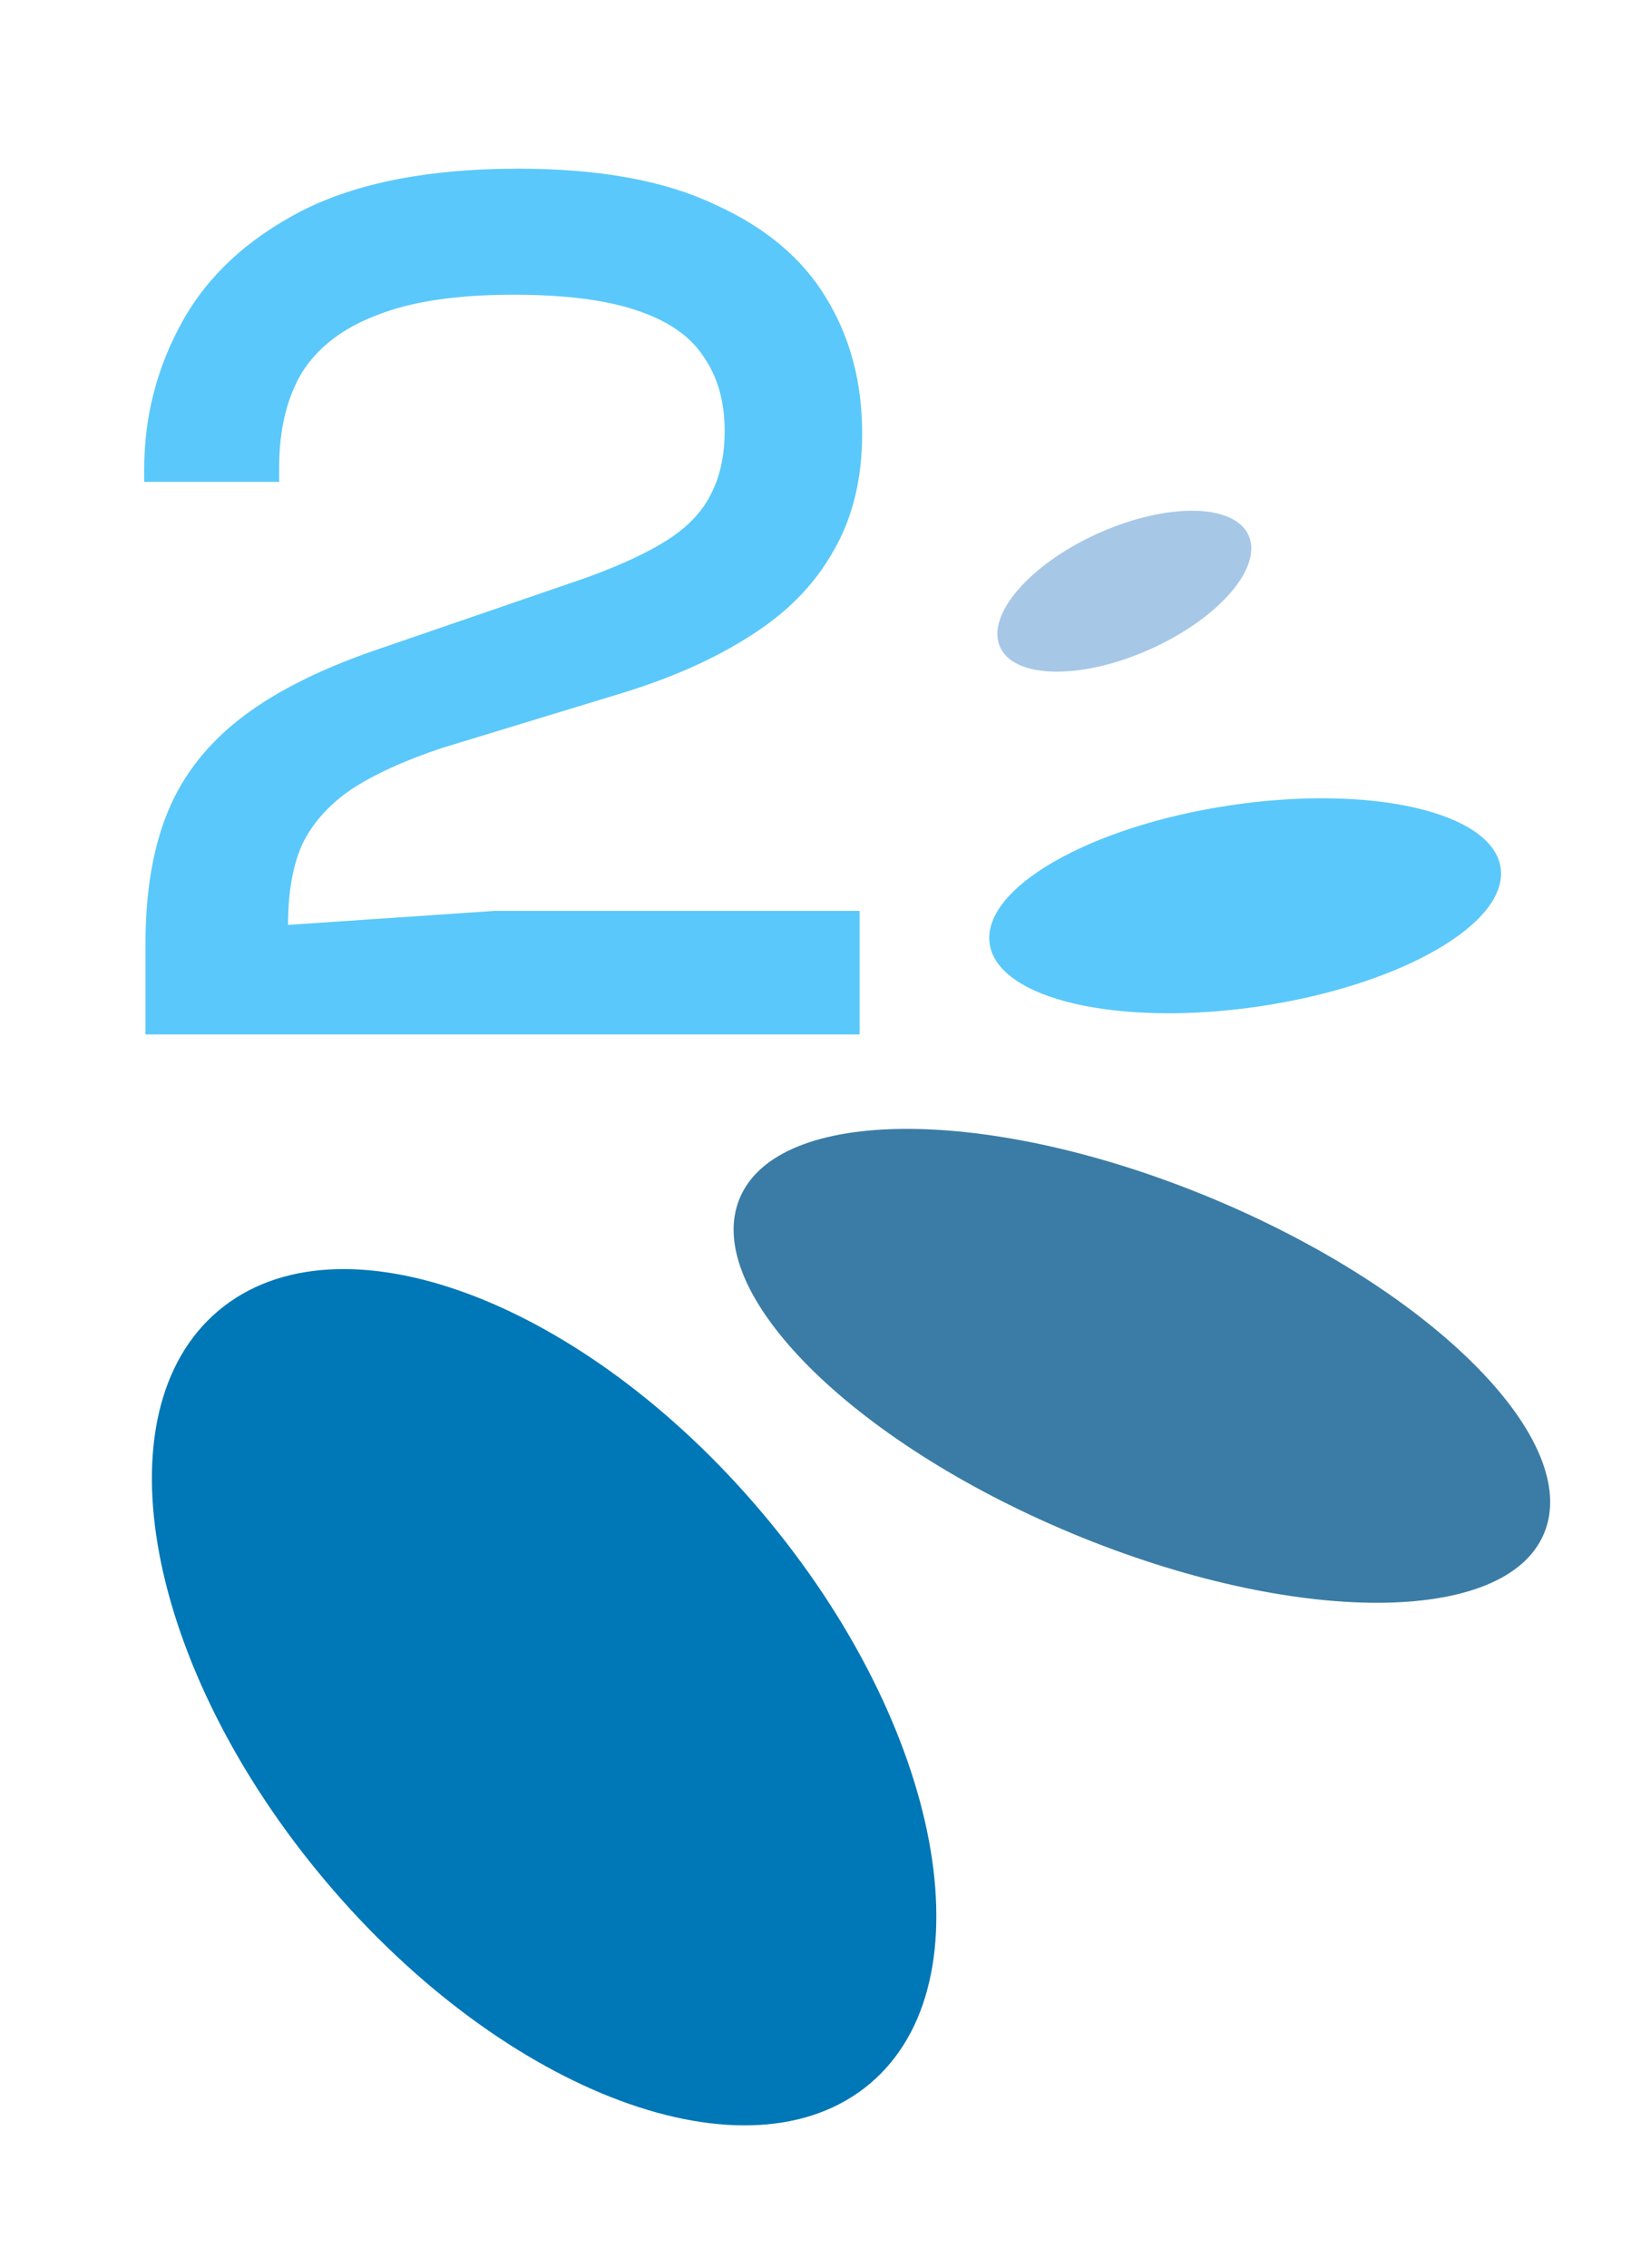
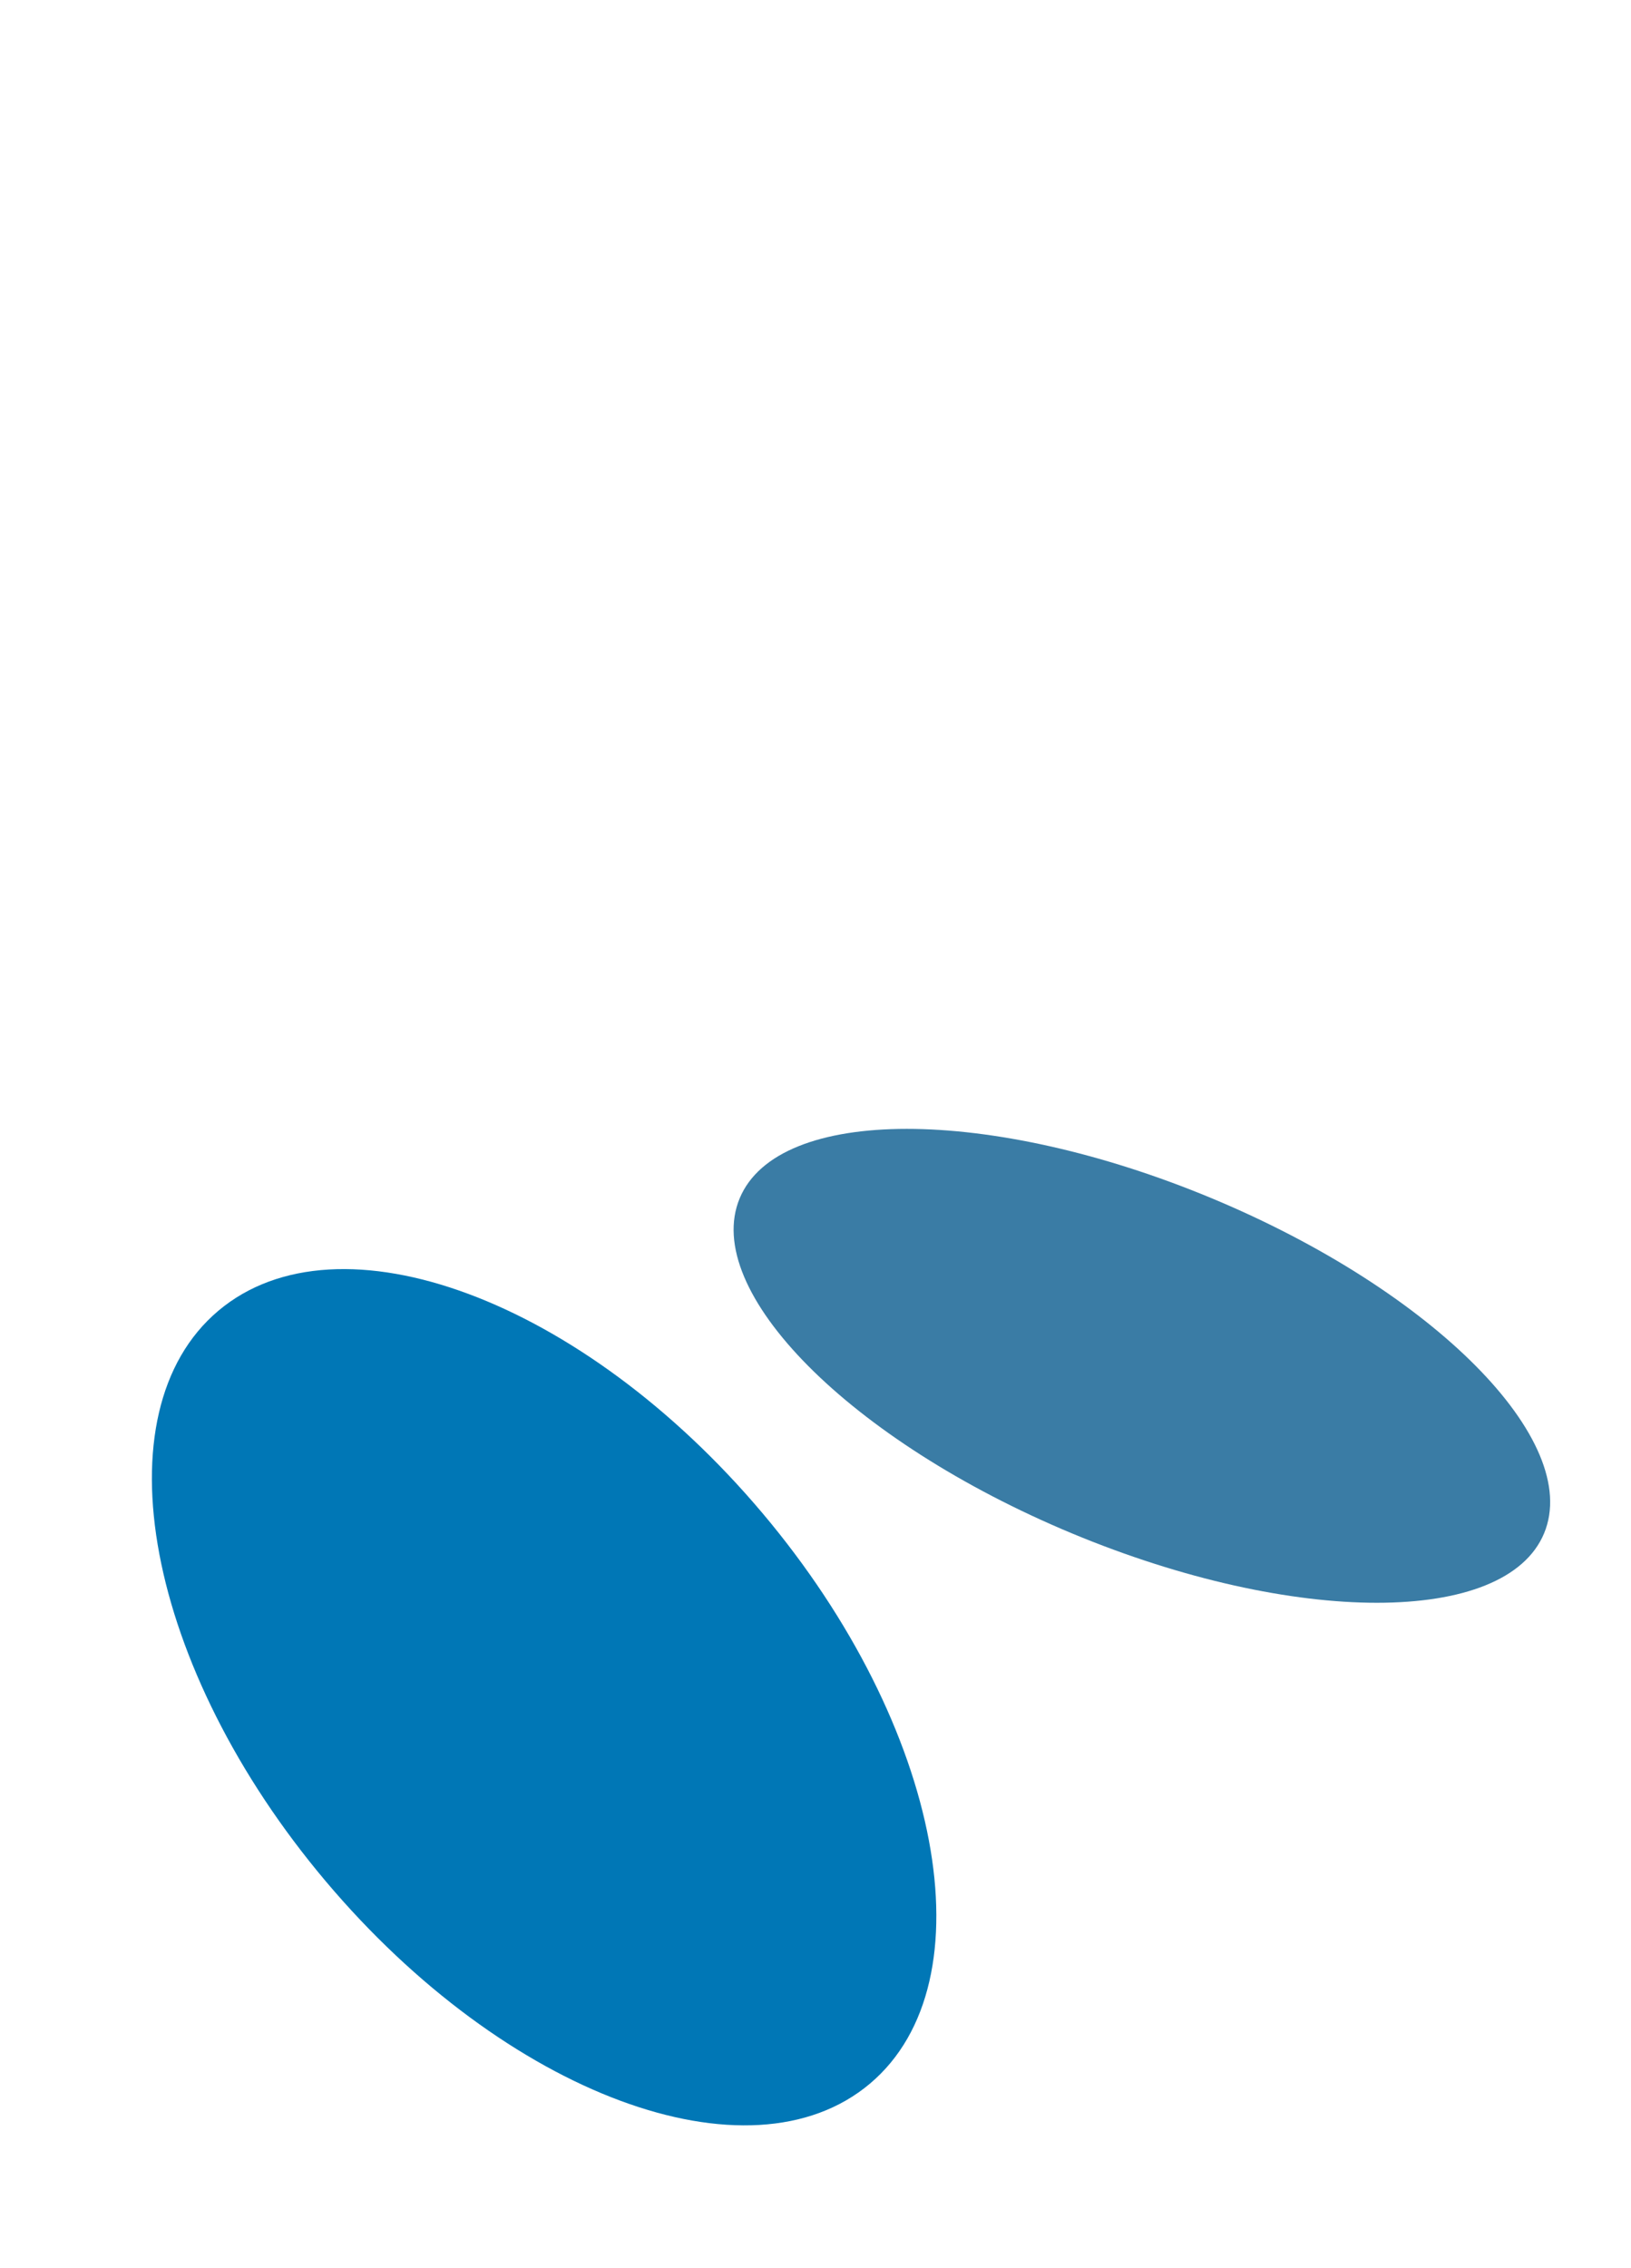
<svg xmlns="http://www.w3.org/2000/svg" width="41" height="57" viewBox="0 0 41 57" fill="none">
-   <path d="M21.868 52.373C24.899 49.817 23.689 43.396 19.166 38.032C14.643 32.668 8.519 30.392 5.488 32.947C2.457 35.503 3.667 41.924 8.19 47.288C12.714 52.652 18.837 54.928 21.868 52.373Z" fill="#0077B6" />
+   <path d="M21.868 52.373C24.899 49.817 23.689 43.396 19.166 38.032C14.643 32.668 8.519 30.392 5.488 32.947C2.457 35.503 3.667 41.924 8.19 47.288C12.714 52.652 18.837 54.928 21.868 52.373" fill="#0077B6" />
  <path d="M38.815 38.541C39.784 36.215 36.042 32.444 30.459 30.118C24.875 27.793 19.562 27.793 18.594 30.12C17.625 32.446 21.366 36.217 26.95 38.543C32.534 40.868 37.846 40.867 38.815 38.541Z" fill="#3A7CA5" />
-   <path d="M31.678 25.292C35.225 24.762 37.931 23.202 37.722 21.807C37.514 20.413 34.47 19.712 30.924 20.242C27.377 20.772 24.671 22.332 24.879 23.727C25.088 25.121 28.132 25.822 31.678 25.292Z" fill="#5AC8FA" />
-   <path d="M28.918 16.316C30.643 15.541 31.748 14.261 31.387 13.456C31.026 12.652 29.334 12.629 27.609 13.404C25.884 14.179 24.779 15.46 25.14 16.264C25.502 17.068 27.193 17.091 28.918 16.316Z" fill="#A7C7E7" />
-   <path d="M21.609 26H3.657V23.728C3.657 22.405 3.849 21.285 4.233 20.368C4.617 19.451 5.246 18.661 6.121 18C6.996 17.339 8.169 16.763 9.641 16.272L14.761 14.512C15.636 14.192 16.318 13.872 16.809 13.552C17.3 13.232 17.652 12.859 17.865 12.432C18.1 11.984 18.217 11.451 18.217 10.832C18.217 10.085 18.036 9.456 17.673 8.944C17.332 8.432 16.766 8.048 15.977 7.792C15.209 7.536 14.185 7.408 12.905 7.408C11.476 7.408 10.334 7.579 9.481 7.92C8.628 8.24 7.998 8.72 7.593 9.36C7.209 10 7.017 10.8 7.017 11.76V12.112H3.625V11.792C3.625 10.469 3.945 9.232 4.585 8.08C5.225 6.928 6.228 6 7.593 5.296C8.98 4.592 10.793 4.24 13.033 4.24C15.06 4.24 16.702 4.539 17.961 5.136C19.241 5.712 20.18 6.501 20.777 7.504C21.374 8.485 21.673 9.616 21.673 10.896C21.673 12.048 21.428 13.04 20.937 13.872C20.468 14.704 19.774 15.408 18.857 15.984C17.961 16.56 16.884 17.04 15.625 17.424L11.113 18.8C10.153 19.12 9.385 19.472 8.809 19.856C8.254 20.24 7.849 20.699 7.593 21.232C7.358 21.765 7.241 22.437 7.241 23.248L12.425 22.896H21.609V26Z" fill="#5AC8FA" />
</svg>